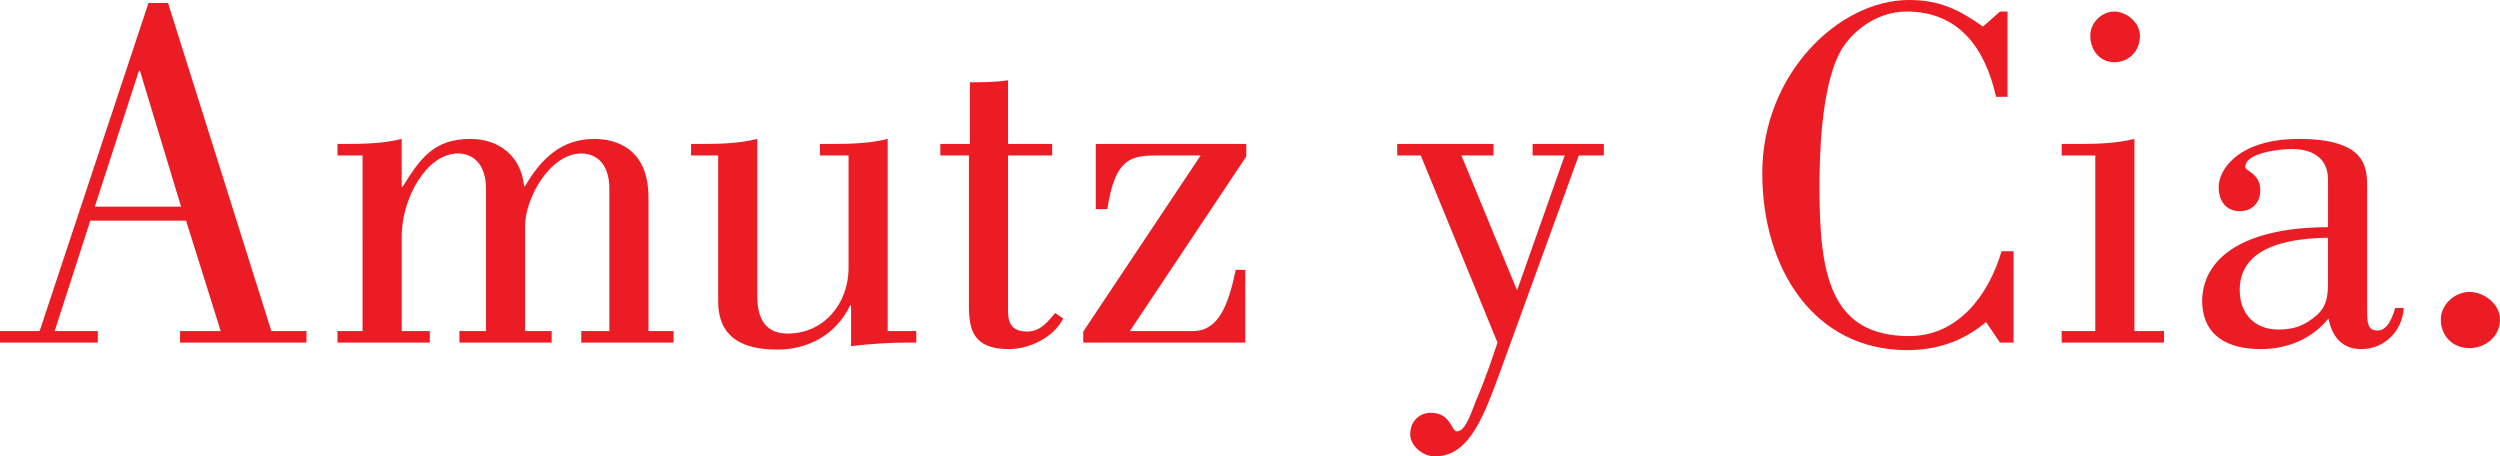
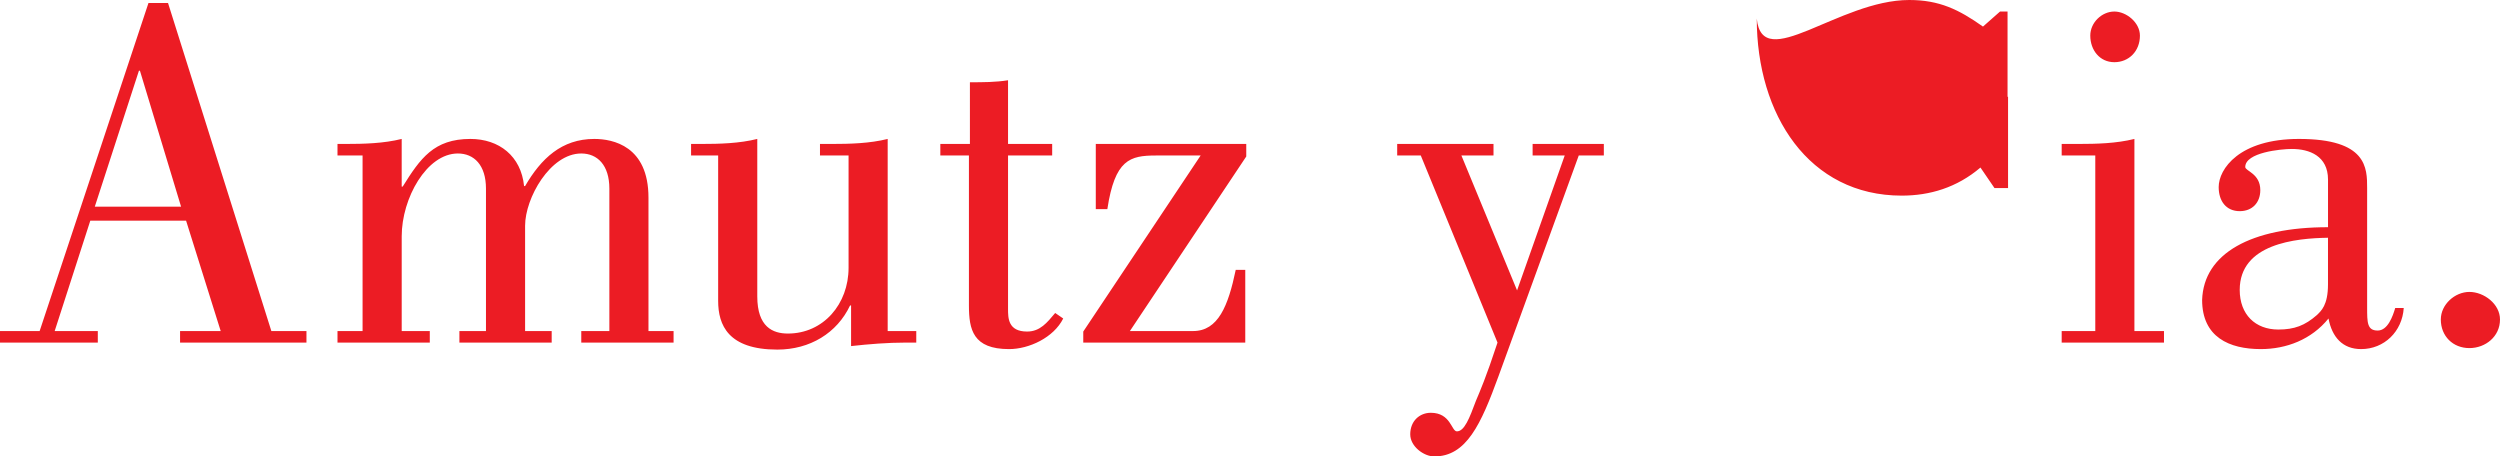
<svg xmlns="http://www.w3.org/2000/svg" width="231.886" height="42.337">
  <g fill="#EC1C24">
-     <path d="M0 31.776v-1.069h3.676L13.771.279h1.814l9.584 30.427h3.256v1.069H16.702v-1.069h3.769l-3.21-10.236H8.375L5.071 30.707h4.001v1.069H0zm16.795-12.608L12.98 6.56h-.093L8.793 19.168h8.002zM62.477 30.707v1.069h-8.561v-1.069h2.605V17.493c0-2.187-1.117-3.257-2.605-3.257-2.885 0-5.211 4.141-5.211 6.699v9.771h2.466v1.069h-8.56v-1.069h2.465V17.493c0-2.187-1.116-3.257-2.605-3.257-2.885 0-5.211 4.141-5.211 7.676v8.794h2.605v1.069h-8.561v-1.069h2.326V14.422h-2.326v-1.07h.745c1.721 0 3.536-.047 5.21-.465v4.42h.093c1.628-2.605 2.884-4.42 6.281-4.42 2.652 0 4.699 1.582 4.978 4.373h.093c1.489-2.559 3.396-4.373 6.42-4.373 1.722 0 5.025.651 5.025 5.443v12.376h2.328zM84.989 31.776h-.977c-1.675 0-3.396.14-5.071.325v-3.768h-.093c-1.209 2.559-3.722 4.094-6.746 4.094-4.559 0-5.49-2.279-5.49-4.513V14.422H64.1v-1.07h.931c1.721 0 3.536-.047 5.21-.465v14.608c0 2.838 1.442 3.443 2.838 3.443 3.303 0 5.629-2.746 5.629-6.096v-10.42h-2.652v-1.07h1.07c1.721 0 3.536-.047 5.21-.465v17.819h2.652v1.07zM87.219 13.353h2.745V7.63c1.209 0 2.373 0 3.536-.186v5.909h4.094v1.07H93.5v14.236c0 .837 0 2.094 1.768 2.094 1.209 0 1.861-.837 2.605-1.722l.745.512c-.884 1.768-3.164 2.838-5.024 2.838-3.35 0-3.722-1.814-3.722-4.047V14.422H87.22v-1.069zM101.639 19.4v-6.048h13.957v1.163l-10.793 16.191h5.862c2.326 0 3.256-2.327 3.955-5.677h.884v6.746h-15.027v-1.023l10.887-16.33h-4.141c-2.419 0-3.815.372-4.513 4.978h-1.071zM146.437 14.422l-7.443 20.471c-1.629 4.466-2.979 7.444-5.955 7.444-.978 0-2.233-.932-2.233-2.048 0-1.256.884-2.001 1.907-2.001 1.861 0 1.908 1.723 2.42 1.723.697 0 1.162-1.211 1.768-2.838.372-.885.93-2.141 2-5.397l-7.117-17.354h-2.188v-1.07h8.933v1.07h-2.978l5.164 12.515 4.42-12.515h-2.978v-1.07h6.606v1.07h-2.326zM186.209 8.979h-1.069c-.978-4.42-3.396-7.909-8.281-7.909-2.979 0-5.258 2.047-6.188 3.769-1.814 3.396-1.908 10.003-1.908 12.562 0 8.002.977 13.771 8.328 13.771 4.513 0 7.351-3.769 8.561-7.863h1.116v8.468h-1.257l-1.303-1.907c-2.186 1.861-4.698 2.605-7.304 2.605-8.606 0-13.445-7.49-13.445-16.423C163.459 6.886 170.531 0 177.091 0c2.791 0 4.605.884 6.839 2.466l1.581-1.396h.698v7.909zM191.23 31.776v-1.069h3.117V14.422h-3.117v-1.07h1.535c1.722 0 3.536-.047 5.211-.465v17.819h2.744v1.069h-9.49zm4.885-30.706c1.117 0 2.373 1.024 2.373 2.233 0 1.442-1.023 2.466-2.373 2.466s-2.232-1.117-2.232-2.466c-.001-1.209 1.07-2.233 2.232-2.233zM222.958 28.566c-.14 2.187-1.814 3.814-3.954 3.814-1.723 0-2.699-1.116-3.025-2.838-1.581 1.954-3.907 2.838-6.28 2.838-2.931 0-5.442-1.116-5.442-4.559.139-4.327 4.559-6.747 11.677-6.747v-4.419c0-2.187-1.722-2.838-3.35-2.838-1.023 0-4.327.326-4.327 1.675 0 .372 1.396.604 1.396 2.14 0 1.164-.744 1.954-1.908 1.954-1.256 0-1.953-.93-1.953-2.233 0-1.675 1.906-4.466 7.443-4.466 6.327 0 6.327 2.698 6.327 4.559v11.073c0 1.396 0 2.141.978 2.141.93 0 1.395-1.303 1.628-2.094h.79zm-7.026-6.514c-3.024.047-8.188.559-8.188 4.838 0 2.28 1.442 3.676 3.582 3.676 1.489 0 2.467-.372 3.583-1.349.372-.372 1.023-.884 1.023-2.839v-4.326zM226.396 29.636c0-1.396 1.303-2.559 2.652-2.559s2.838 1.115 2.838 2.559c0 1.582-1.35 2.651-2.838 2.651-1.535.001-2.652-1.116-2.652-2.651z" />
+     <path d="M0 31.776v-1.069h3.676L13.771.279h1.814l9.584 30.427h3.256v1.069H16.702v-1.069h3.769l-3.21-10.236H8.375L5.071 30.707h4.001v1.069H0zm16.795-12.608L12.98 6.56h-.093L8.793 19.168h8.002zM62.477 30.707v1.069h-8.561v-1.069h2.605V17.493c0-2.187-1.117-3.257-2.605-3.257-2.885 0-5.211 4.141-5.211 6.699v9.771h2.466v1.069h-8.56v-1.069h2.465V17.493c0-2.187-1.116-3.257-2.605-3.257-2.885 0-5.211 4.141-5.211 7.676v8.794h2.605v1.069h-8.561v-1.069h2.326V14.422h-2.326v-1.07h.745c1.721 0 3.536-.047 5.21-.465v4.42h.093c1.628-2.605 2.884-4.42 6.281-4.42 2.652 0 4.699 1.582 4.978 4.373h.093c1.489-2.559 3.396-4.373 6.42-4.373 1.722 0 5.025.651 5.025 5.443v12.376h2.328zM84.989 31.776h-.977c-1.675 0-3.396.14-5.071.325v-3.768h-.093c-1.209 2.559-3.722 4.094-6.746 4.094-4.559 0-5.49-2.279-5.49-4.513V14.422H64.1v-1.07h.931c1.721 0 3.536-.047 5.21-.465v14.608c0 2.838 1.442 3.443 2.838 3.443 3.303 0 5.629-2.746 5.629-6.096v-10.42h-2.652v-1.07h1.07c1.721 0 3.536-.047 5.21-.465v17.819h2.652v1.07zM87.219 13.353h2.745V7.63c1.209 0 2.373 0 3.536-.186v5.909h4.094v1.07H93.5v14.236c0 .837 0 2.094 1.768 2.094 1.209 0 1.861-.837 2.605-1.722l.745.512c-.884 1.768-3.164 2.838-5.024 2.838-3.35 0-3.722-1.814-3.722-4.047V14.422H87.22v-1.069zM101.639 19.4v-6.048h13.957v1.163l-10.793 16.191h5.862c2.326 0 3.256-2.327 3.955-5.677h.884v6.746h-15.027v-1.023l10.887-16.33h-4.141c-2.419 0-3.815.372-4.513 4.978h-1.071zM146.437 14.422l-7.443 20.471c-1.629 4.466-2.979 7.444-5.955 7.444-.978 0-2.233-.932-2.233-2.048 0-1.256.884-2.001 1.907-2.001 1.861 0 1.908 1.723 2.42 1.723.697 0 1.162-1.211 1.768-2.838.372-.885.93-2.141 2-5.397l-7.117-17.354h-2.188v-1.07h8.933v1.07h-2.978l5.164 12.515 4.42-12.515h-2.978v-1.07h6.606v1.07h-2.326zM186.209 8.979h-1.069h1.116v8.468h-1.257l-1.303-1.907c-2.186 1.861-4.698 2.605-7.304 2.605-8.606 0-13.445-7.49-13.445-16.423C163.459 6.886 170.531 0 177.091 0c2.791 0 4.605.884 6.839 2.466l1.581-1.396h.698v7.909zM191.23 31.776v-1.069h3.117V14.422h-3.117v-1.07h1.535c1.722 0 3.536-.047 5.211-.465v17.819h2.744v1.069h-9.49zm4.885-30.706c1.117 0 2.373 1.024 2.373 2.233 0 1.442-1.023 2.466-2.373 2.466s-2.232-1.117-2.232-2.466c-.001-1.209 1.07-2.233 2.232-2.233zM222.958 28.566c-.14 2.187-1.814 3.814-3.954 3.814-1.723 0-2.699-1.116-3.025-2.838-1.581 1.954-3.907 2.838-6.28 2.838-2.931 0-5.442-1.116-5.442-4.559.139-4.327 4.559-6.747 11.677-6.747v-4.419c0-2.187-1.722-2.838-3.35-2.838-1.023 0-4.327.326-4.327 1.675 0 .372 1.396.604 1.396 2.14 0 1.164-.744 1.954-1.908 1.954-1.256 0-1.953-.93-1.953-2.233 0-1.675 1.906-4.466 7.443-4.466 6.327 0 6.327 2.698 6.327 4.559v11.073c0 1.396 0 2.141.978 2.141.93 0 1.395-1.303 1.628-2.094h.79zm-7.026-6.514c-3.024.047-8.188.559-8.188 4.838 0 2.28 1.442 3.676 3.582 3.676 1.489 0 2.467-.372 3.583-1.349.372-.372 1.023-.884 1.023-2.839v-4.326zM226.396 29.636c0-1.396 1.303-2.559 2.652-2.559s2.838 1.115 2.838 2.559c0 1.582-1.35 2.651-2.838 2.651-1.535.001-2.652-1.116-2.652-2.651z" />
  </g>
</svg>